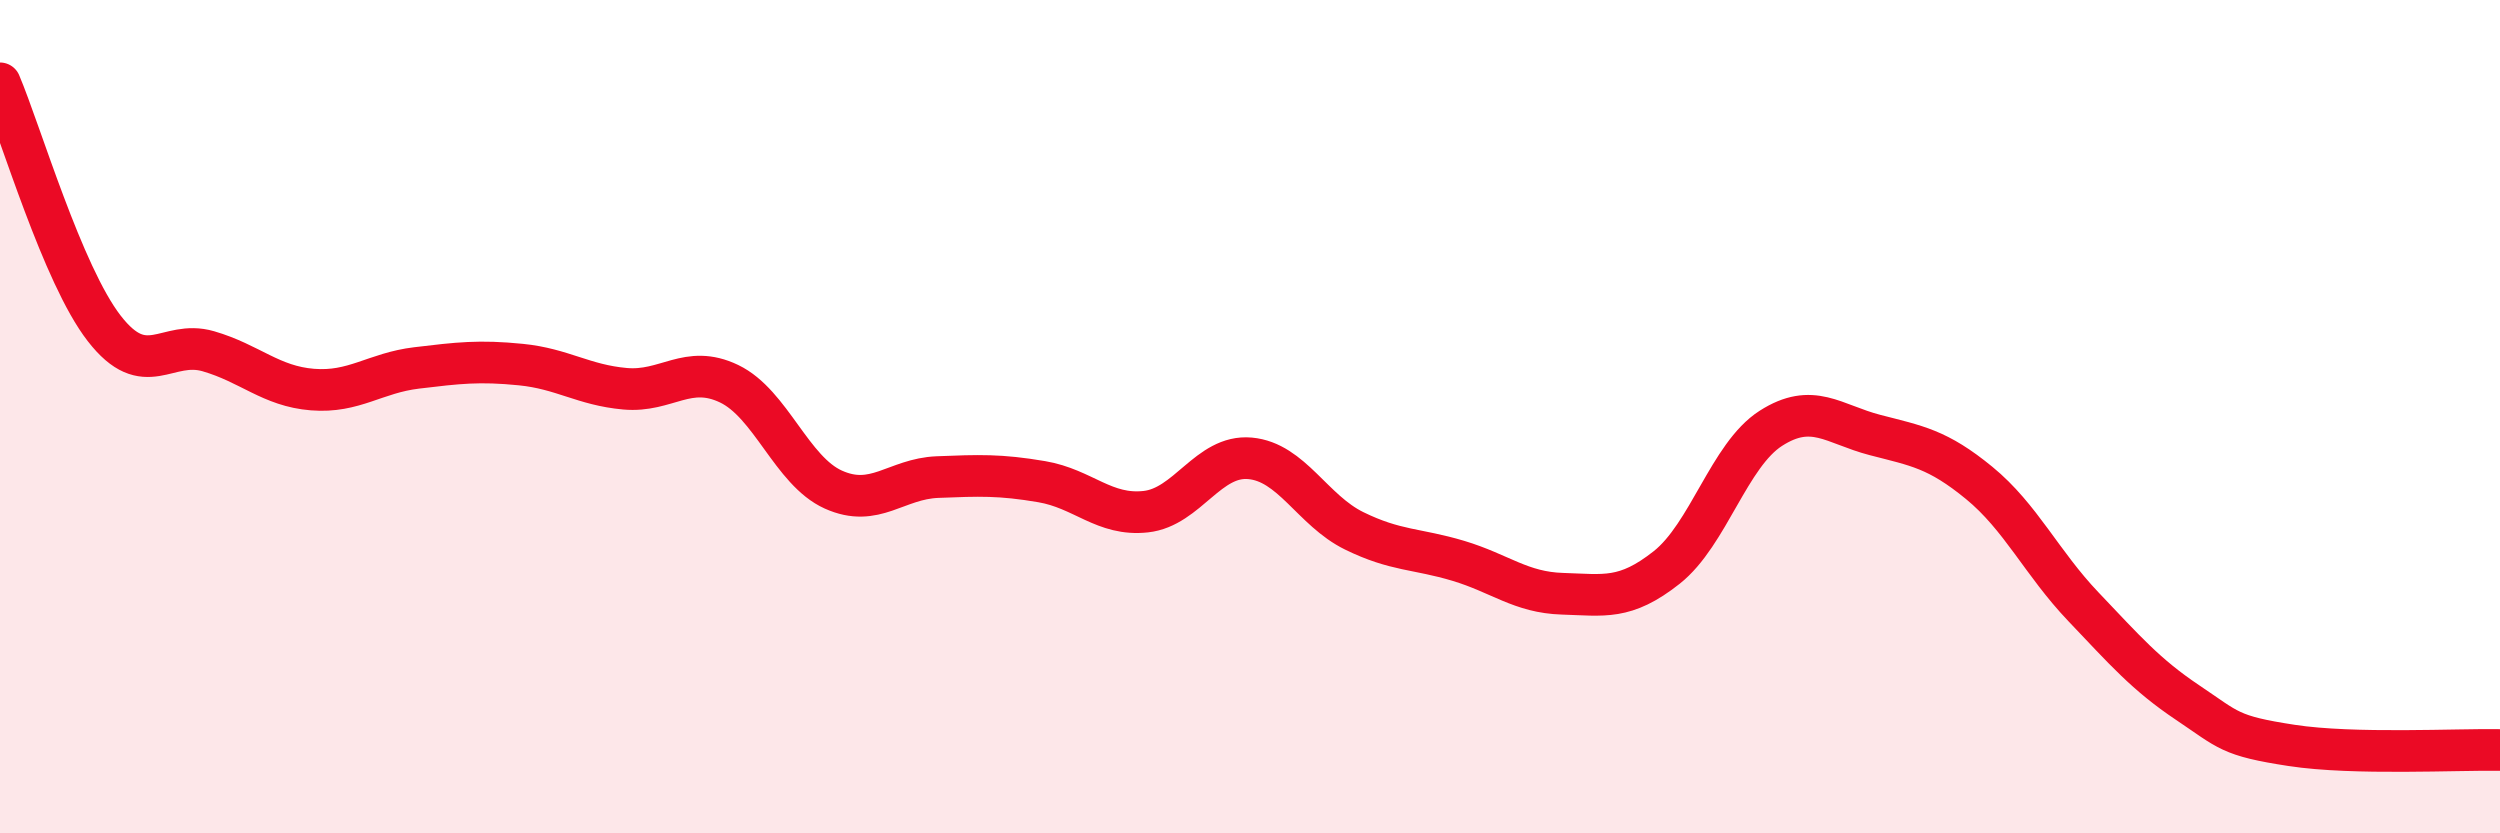
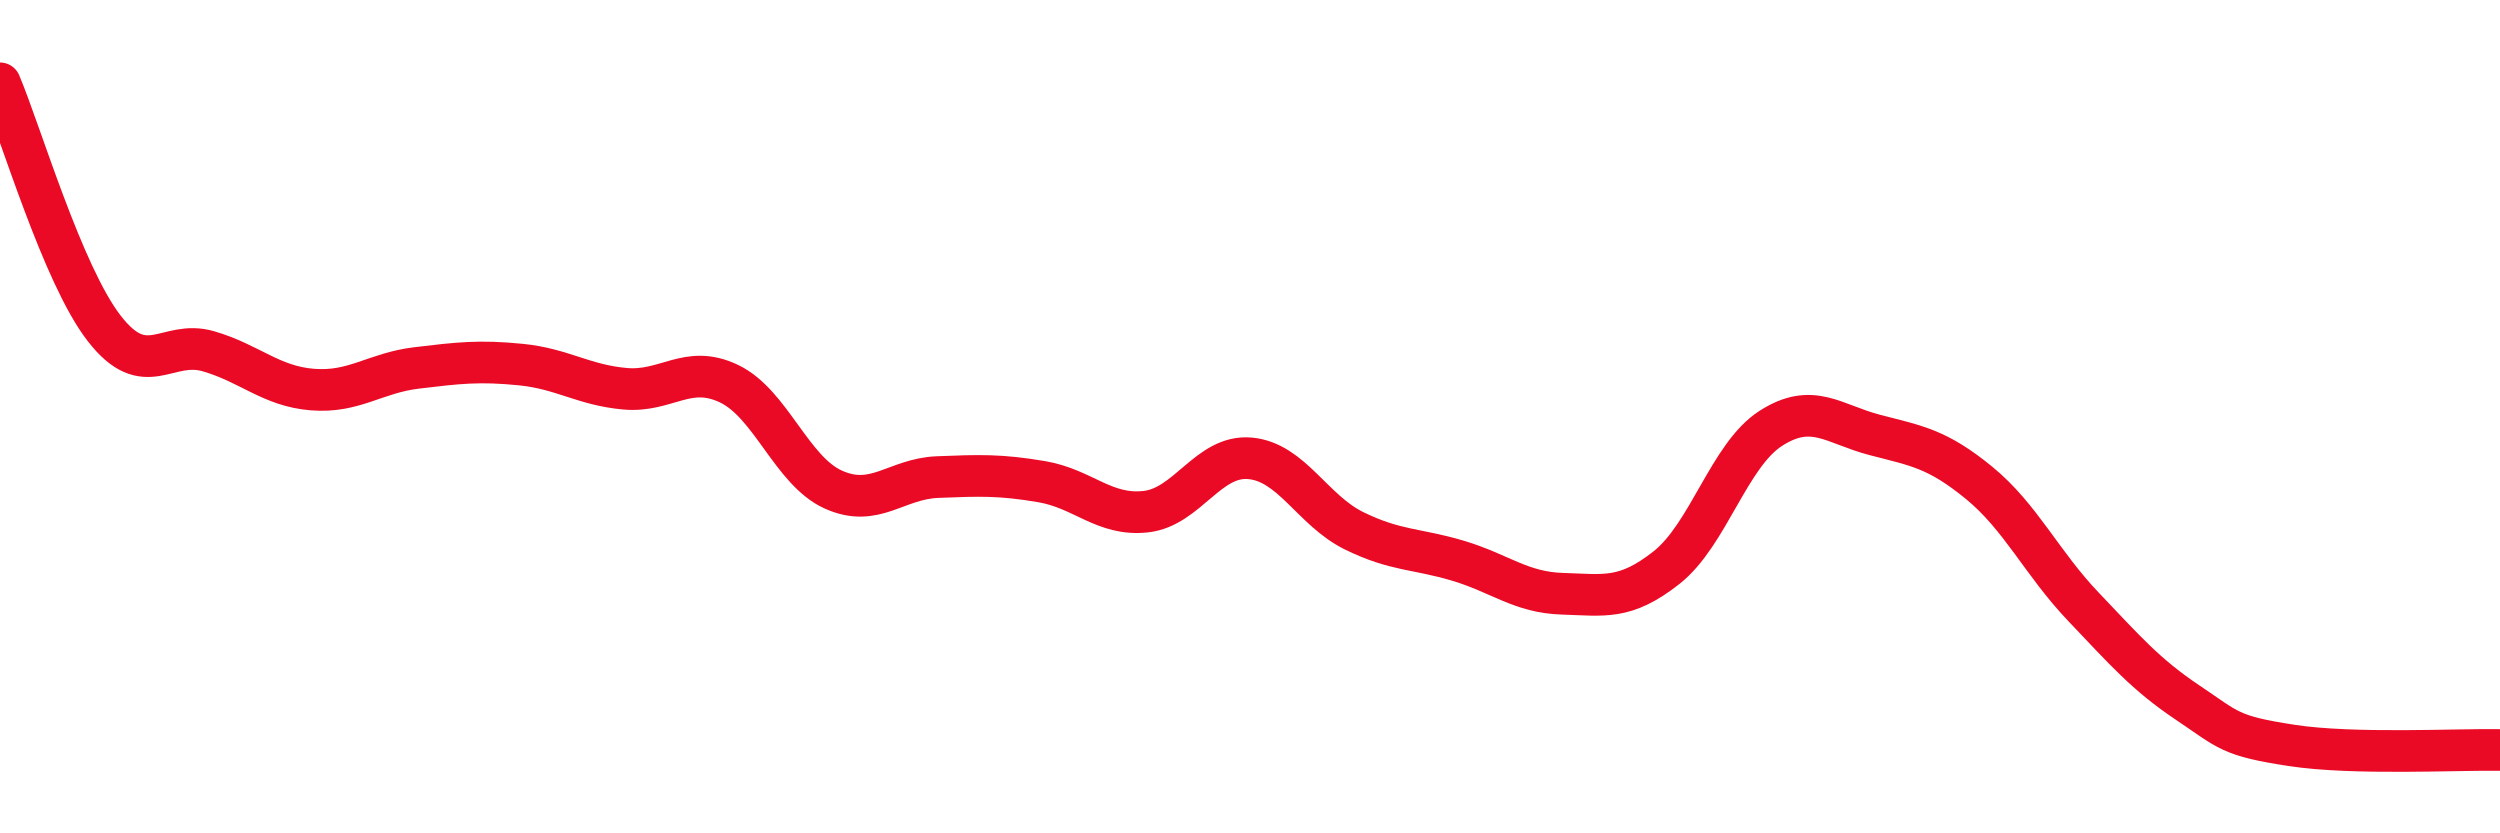
<svg xmlns="http://www.w3.org/2000/svg" width="60" height="20" viewBox="0 0 60 20">
-   <path d="M 0,2 C 0.5,3.18 1.5,6.59 2.5,7.88 C 3.5,9.17 4,8.14 5,8.43 C 6,8.72 6.5,9.27 7.5,9.35 C 8.5,9.43 9,8.95 10,8.83 C 11,8.71 11.5,8.65 12.5,8.75 C 13.5,8.85 14,9.24 15,9.33 C 16,9.42 16.5,8.73 17.5,9.21 C 18.5,9.69 19,11.3 20,11.75 C 21,12.2 21.5,11.49 22.5,11.45 C 23.5,11.41 24,11.39 25,11.56 C 26,11.73 26.5,12.39 27.5,12.28 C 28.5,12.17 29,10.91 30,11 C 31,11.09 31.5,12.25 32.5,12.74 C 33.5,13.23 34,13.16 35,13.46 C 36,13.76 36.5,14.22 37.5,14.25 C 38.5,14.28 39,14.41 40,13.62 C 41,12.83 41.5,10.92 42.5,10.28 C 43.5,9.64 44,10.18 45,10.44 C 46,10.7 46.5,10.77 47.5,11.59 C 48.5,12.41 49,13.51 50,14.56 C 51,15.61 51.5,16.19 52.5,16.86 C 53.5,17.53 53.5,17.66 55,17.89 C 56.5,18.12 59,17.98 60,18L60 20L0 20Z" fill="#EB0A25" opacity="0.1" stroke-linecap="round" stroke-linejoin="round" />
  <path d="M 0,2 C 0.5,3.18 1.5,6.59 2.5,7.88 C 3.5,9.17 4,8.14 5,8.43 C 6,8.72 6.5,9.27 7.5,9.35 C 8.5,9.43 9,8.95 10,8.83 C 11,8.71 11.5,8.65 12.5,8.75 C 13.5,8.85 14,9.24 15,9.33 C 16,9.42 16.5,8.73 17.5,9.21 C 18.5,9.69 19,11.3 20,11.75 C 21,12.2 21.5,11.49 22.5,11.45 C 23.5,11.41 24,11.39 25,11.56 C 26,11.73 26.5,12.39 27.5,12.28 C 28.5,12.17 29,10.91 30,11 C 31,11.09 31.5,12.25 32.5,12.74 C 33.5,13.23 34,13.16 35,13.46 C 36,13.76 36.5,14.22 37.5,14.25 C 38.5,14.28 39,14.41 40,13.62 C 41,12.83 41.5,10.92 42.5,10.28 C 43.5,9.64 44,10.18 45,10.44 C 46,10.7 46.5,10.77 47.5,11.59 C 48.5,12.41 49,13.51 50,14.56 C 51,15.61 51.5,16.19 52.5,16.86 C 53.5,17.53 53.5,17.66 55,17.89 C 56.5,18.12 59,17.98 60,18" stroke="#EB0A25" stroke-width="1" fill="none" stroke-linecap="round" stroke-linejoin="round" />
</svg>